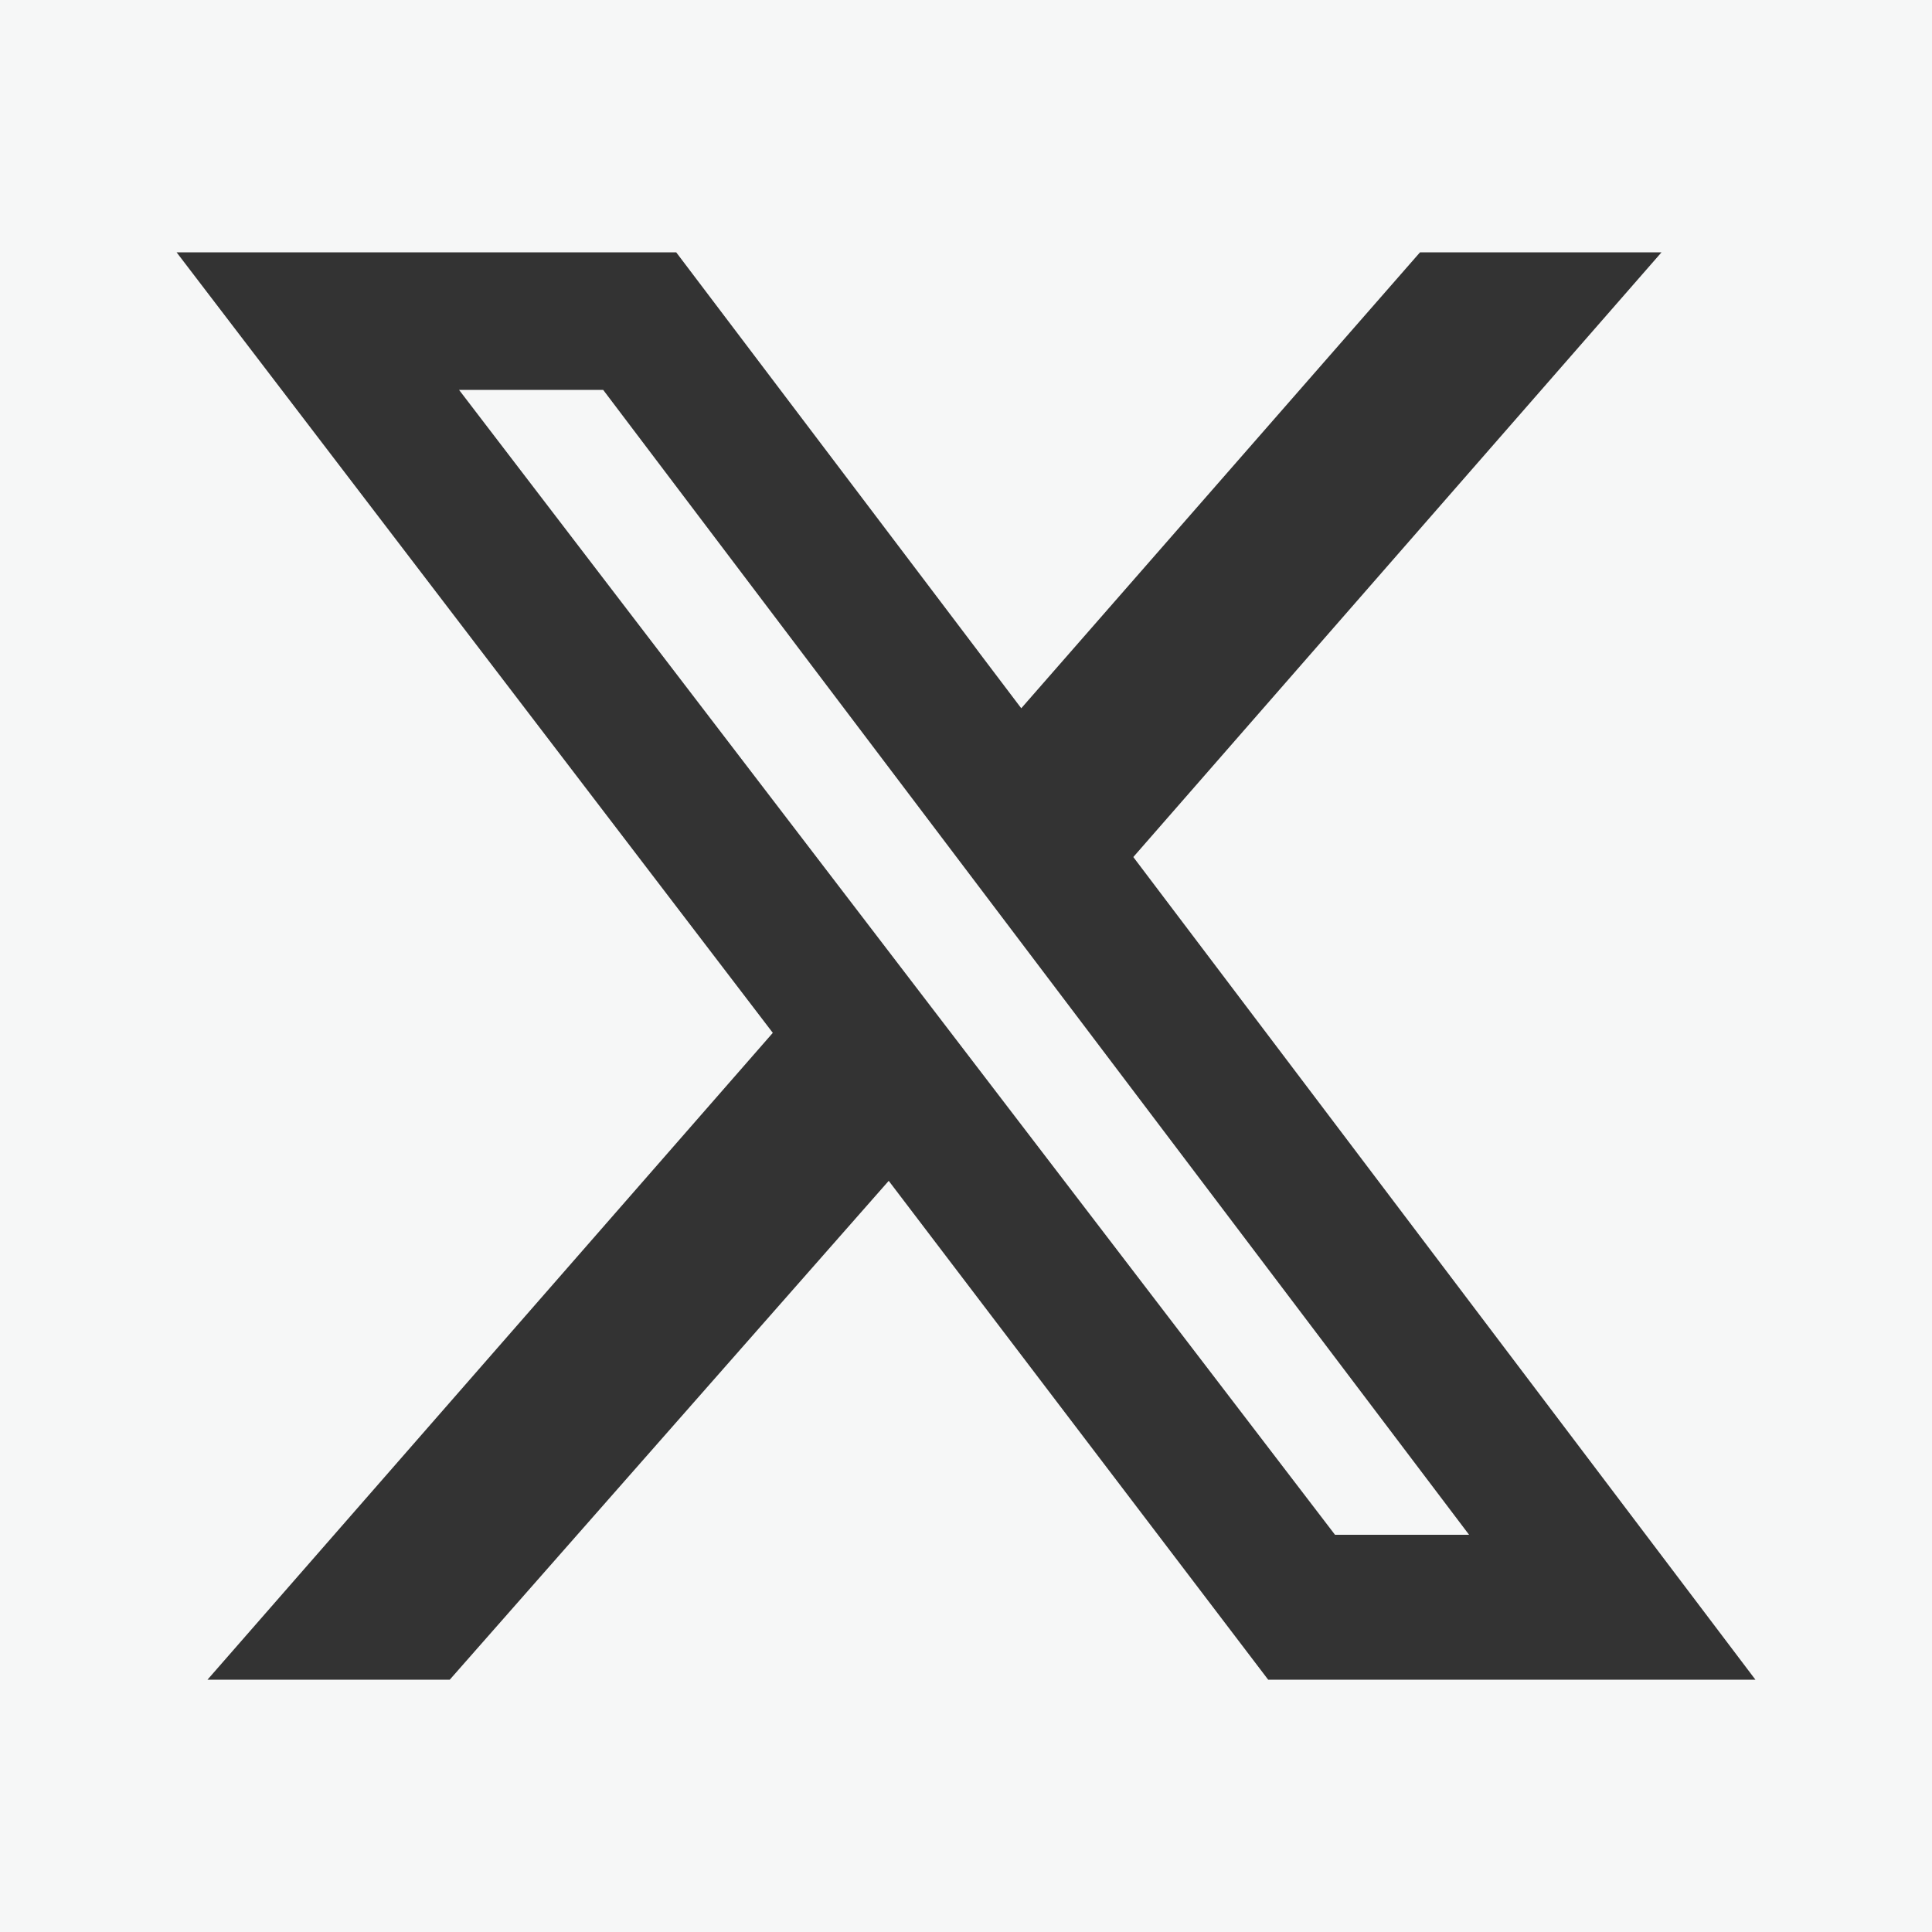
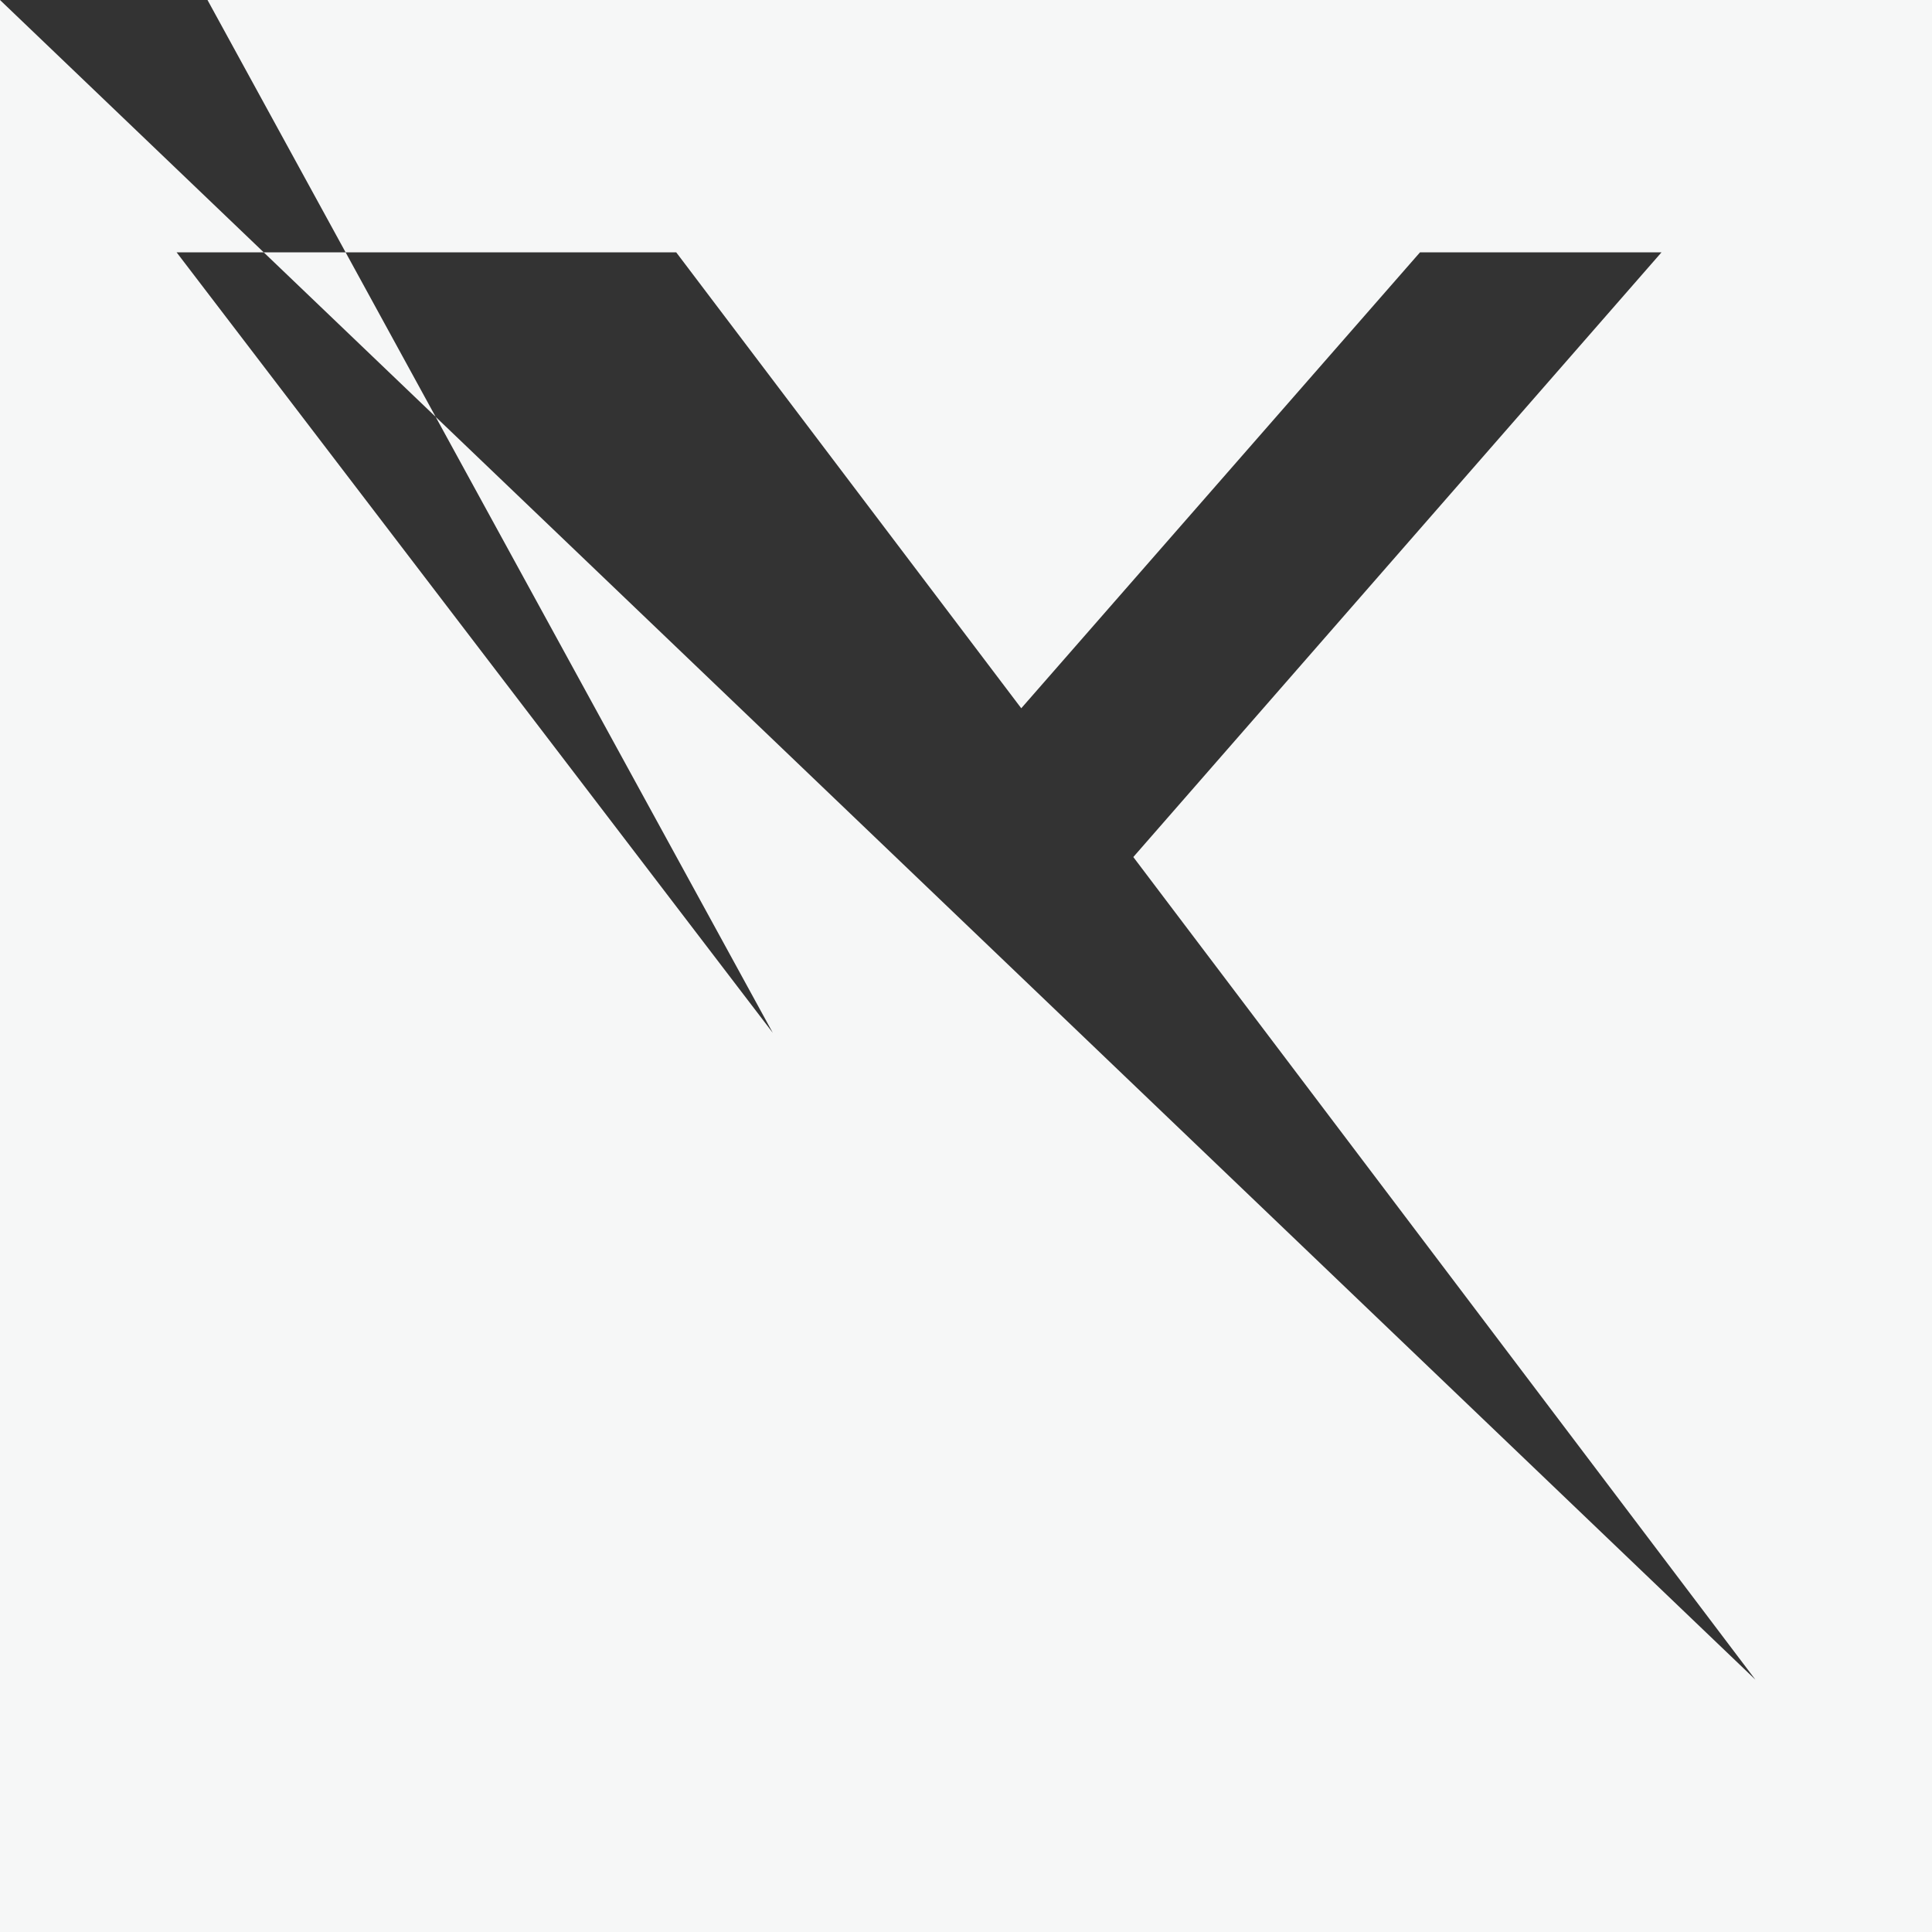
<svg xmlns="http://www.w3.org/2000/svg" viewBox="0 0 50 50">
  <rect x="0" y="0" width="50" height="50" fill="#333333" stroke="none" />
  <defs>
    <style>.cls-1{fill:#f6f7f7;}</style>
  </defs>
  <g id="Layer_2" data-name="Layer 2">
    <g id="Layer_1-2" data-name="Layer 1">
-       <polygon class="cls-1" points="11.88 10.09 34.55 39.72 38.02 39.72 15.61 10.09 11.88 10.09" />
-       <path class="cls-1" d="M0,0V50H50V0ZM32.82,43.47,23,30.56,11.64,43.47H5.37L20,26.73,4.57,6.53H17.5l8.93,11.8L36.75,6.53H43L29.33,22.18l16.1,21.29Z" />
+       <path class="cls-1" d="M0,0V50H50V0ZH5.37L20,26.73,4.57,6.53H17.5l8.93,11.8L36.75,6.53H43L29.33,22.18l16.1,21.29Z" />
    </g>
  </g>
</svg>